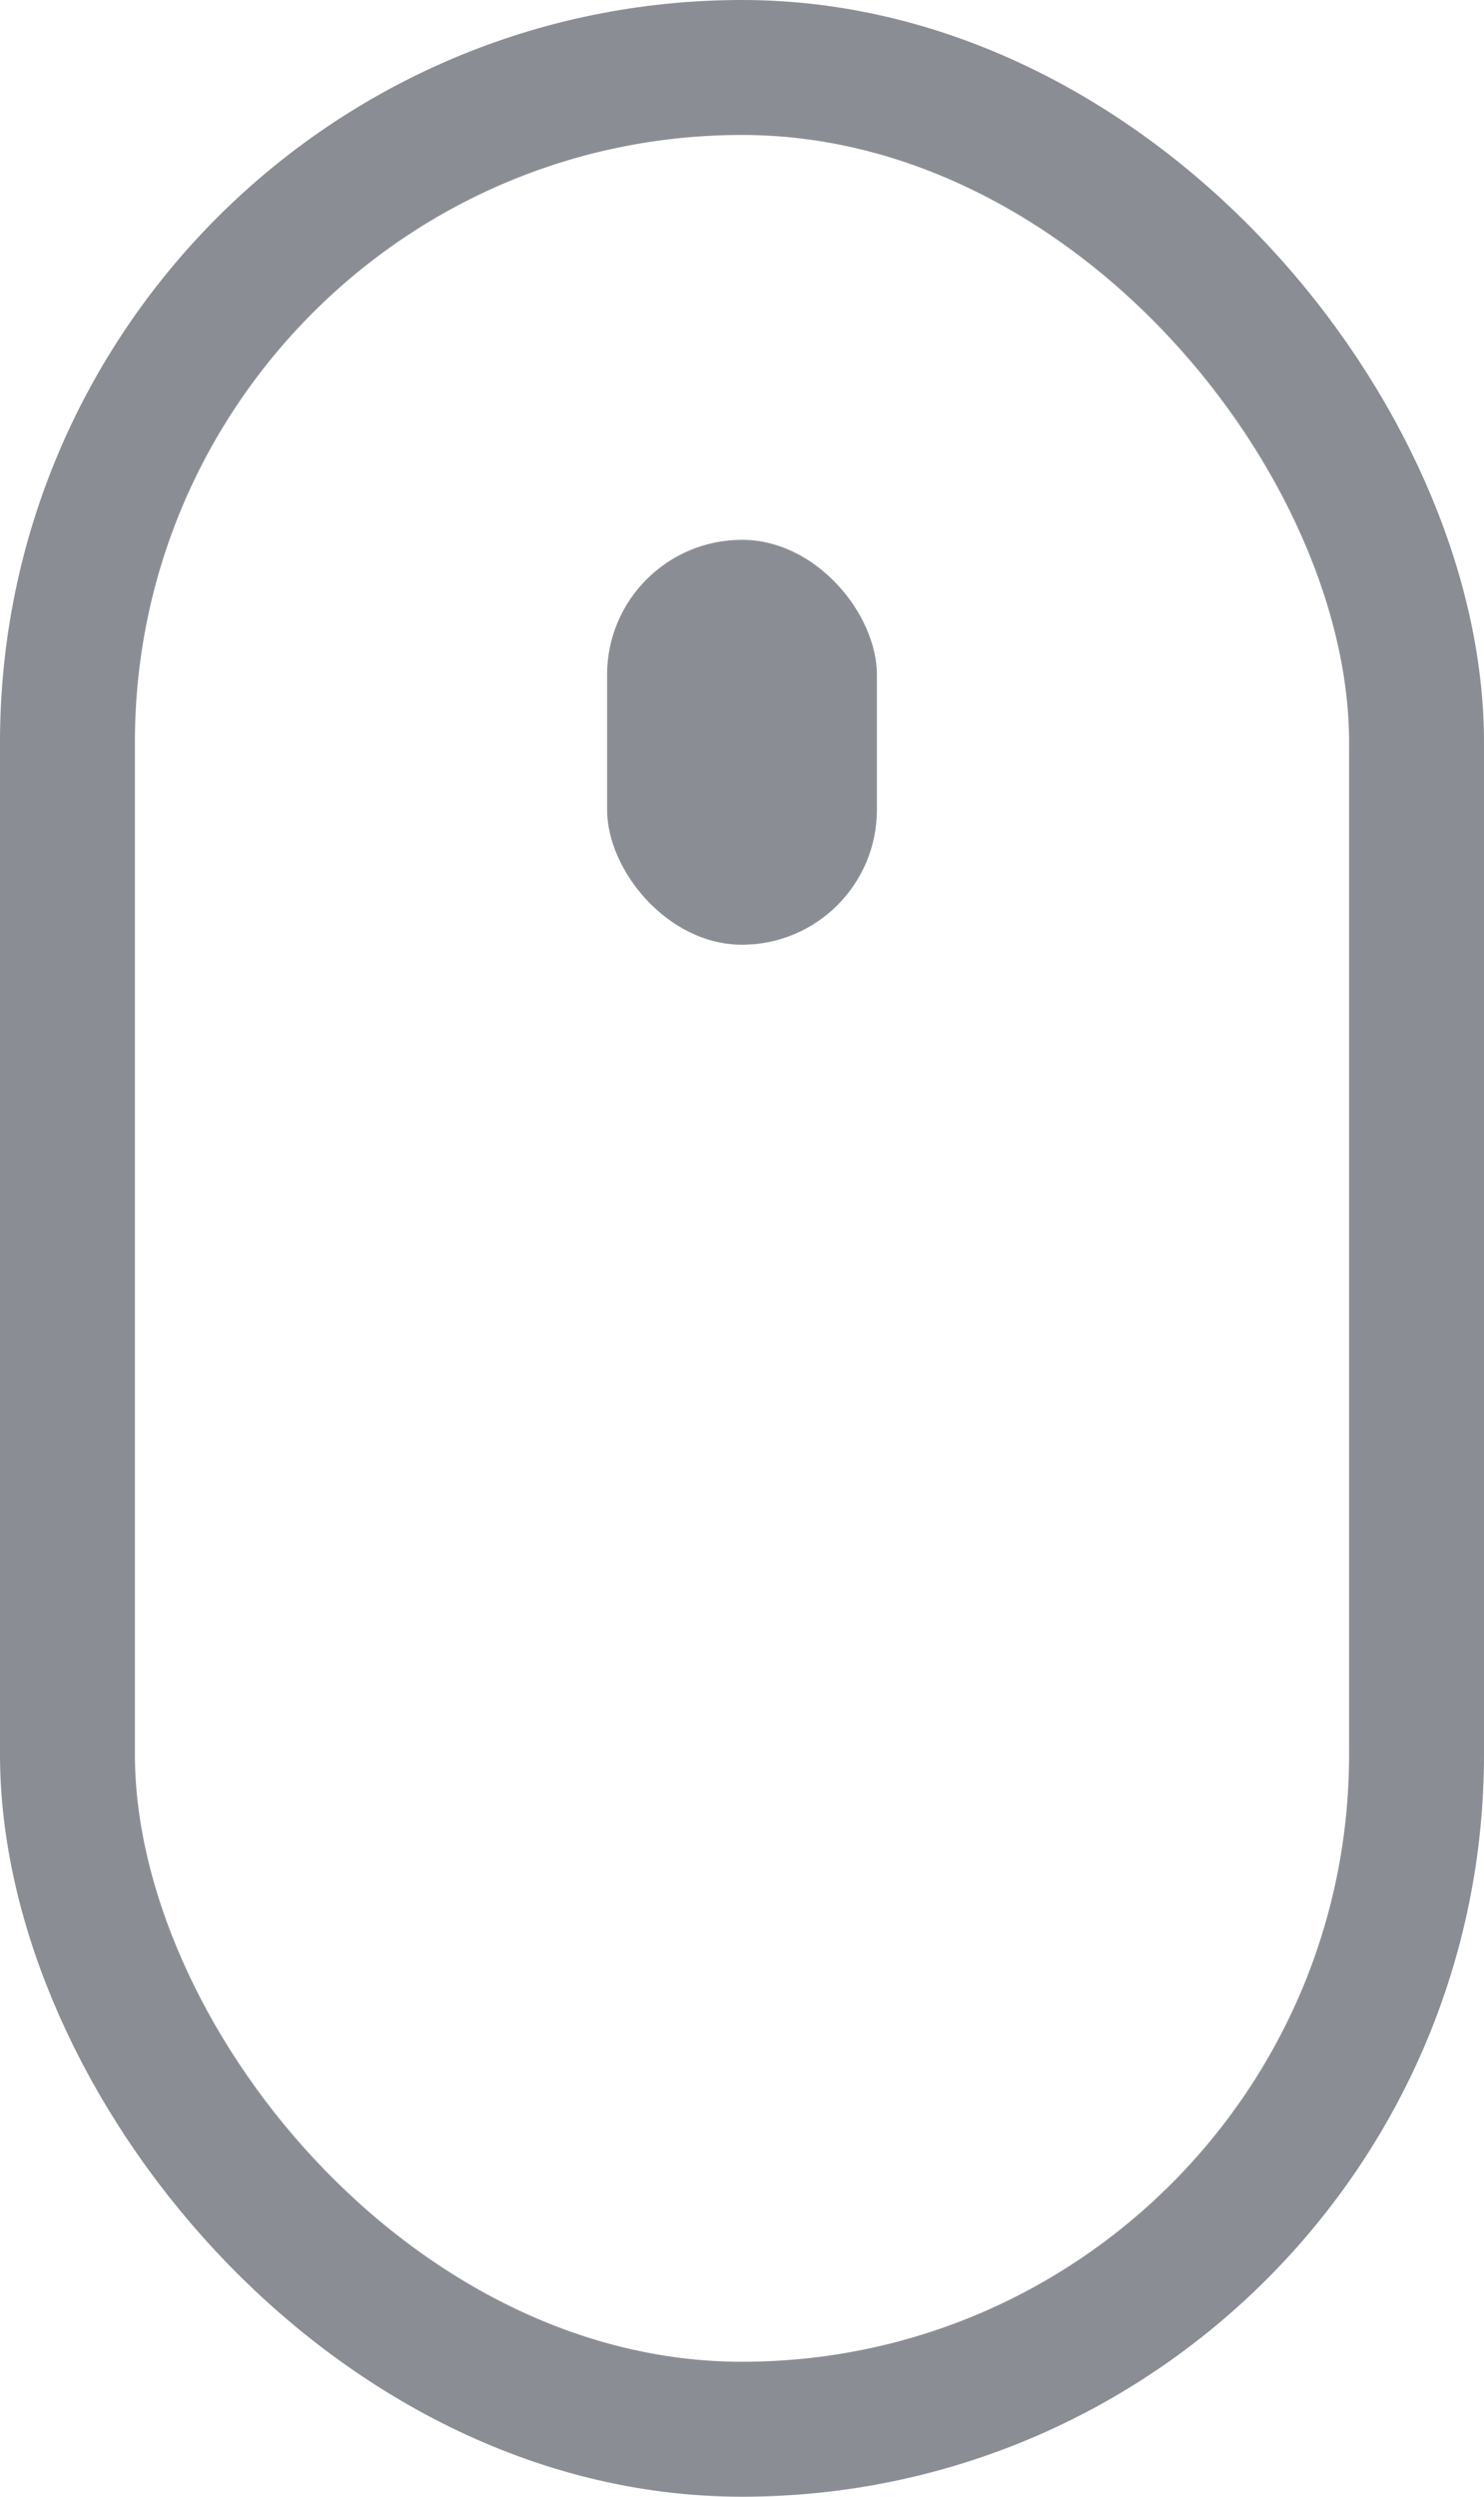
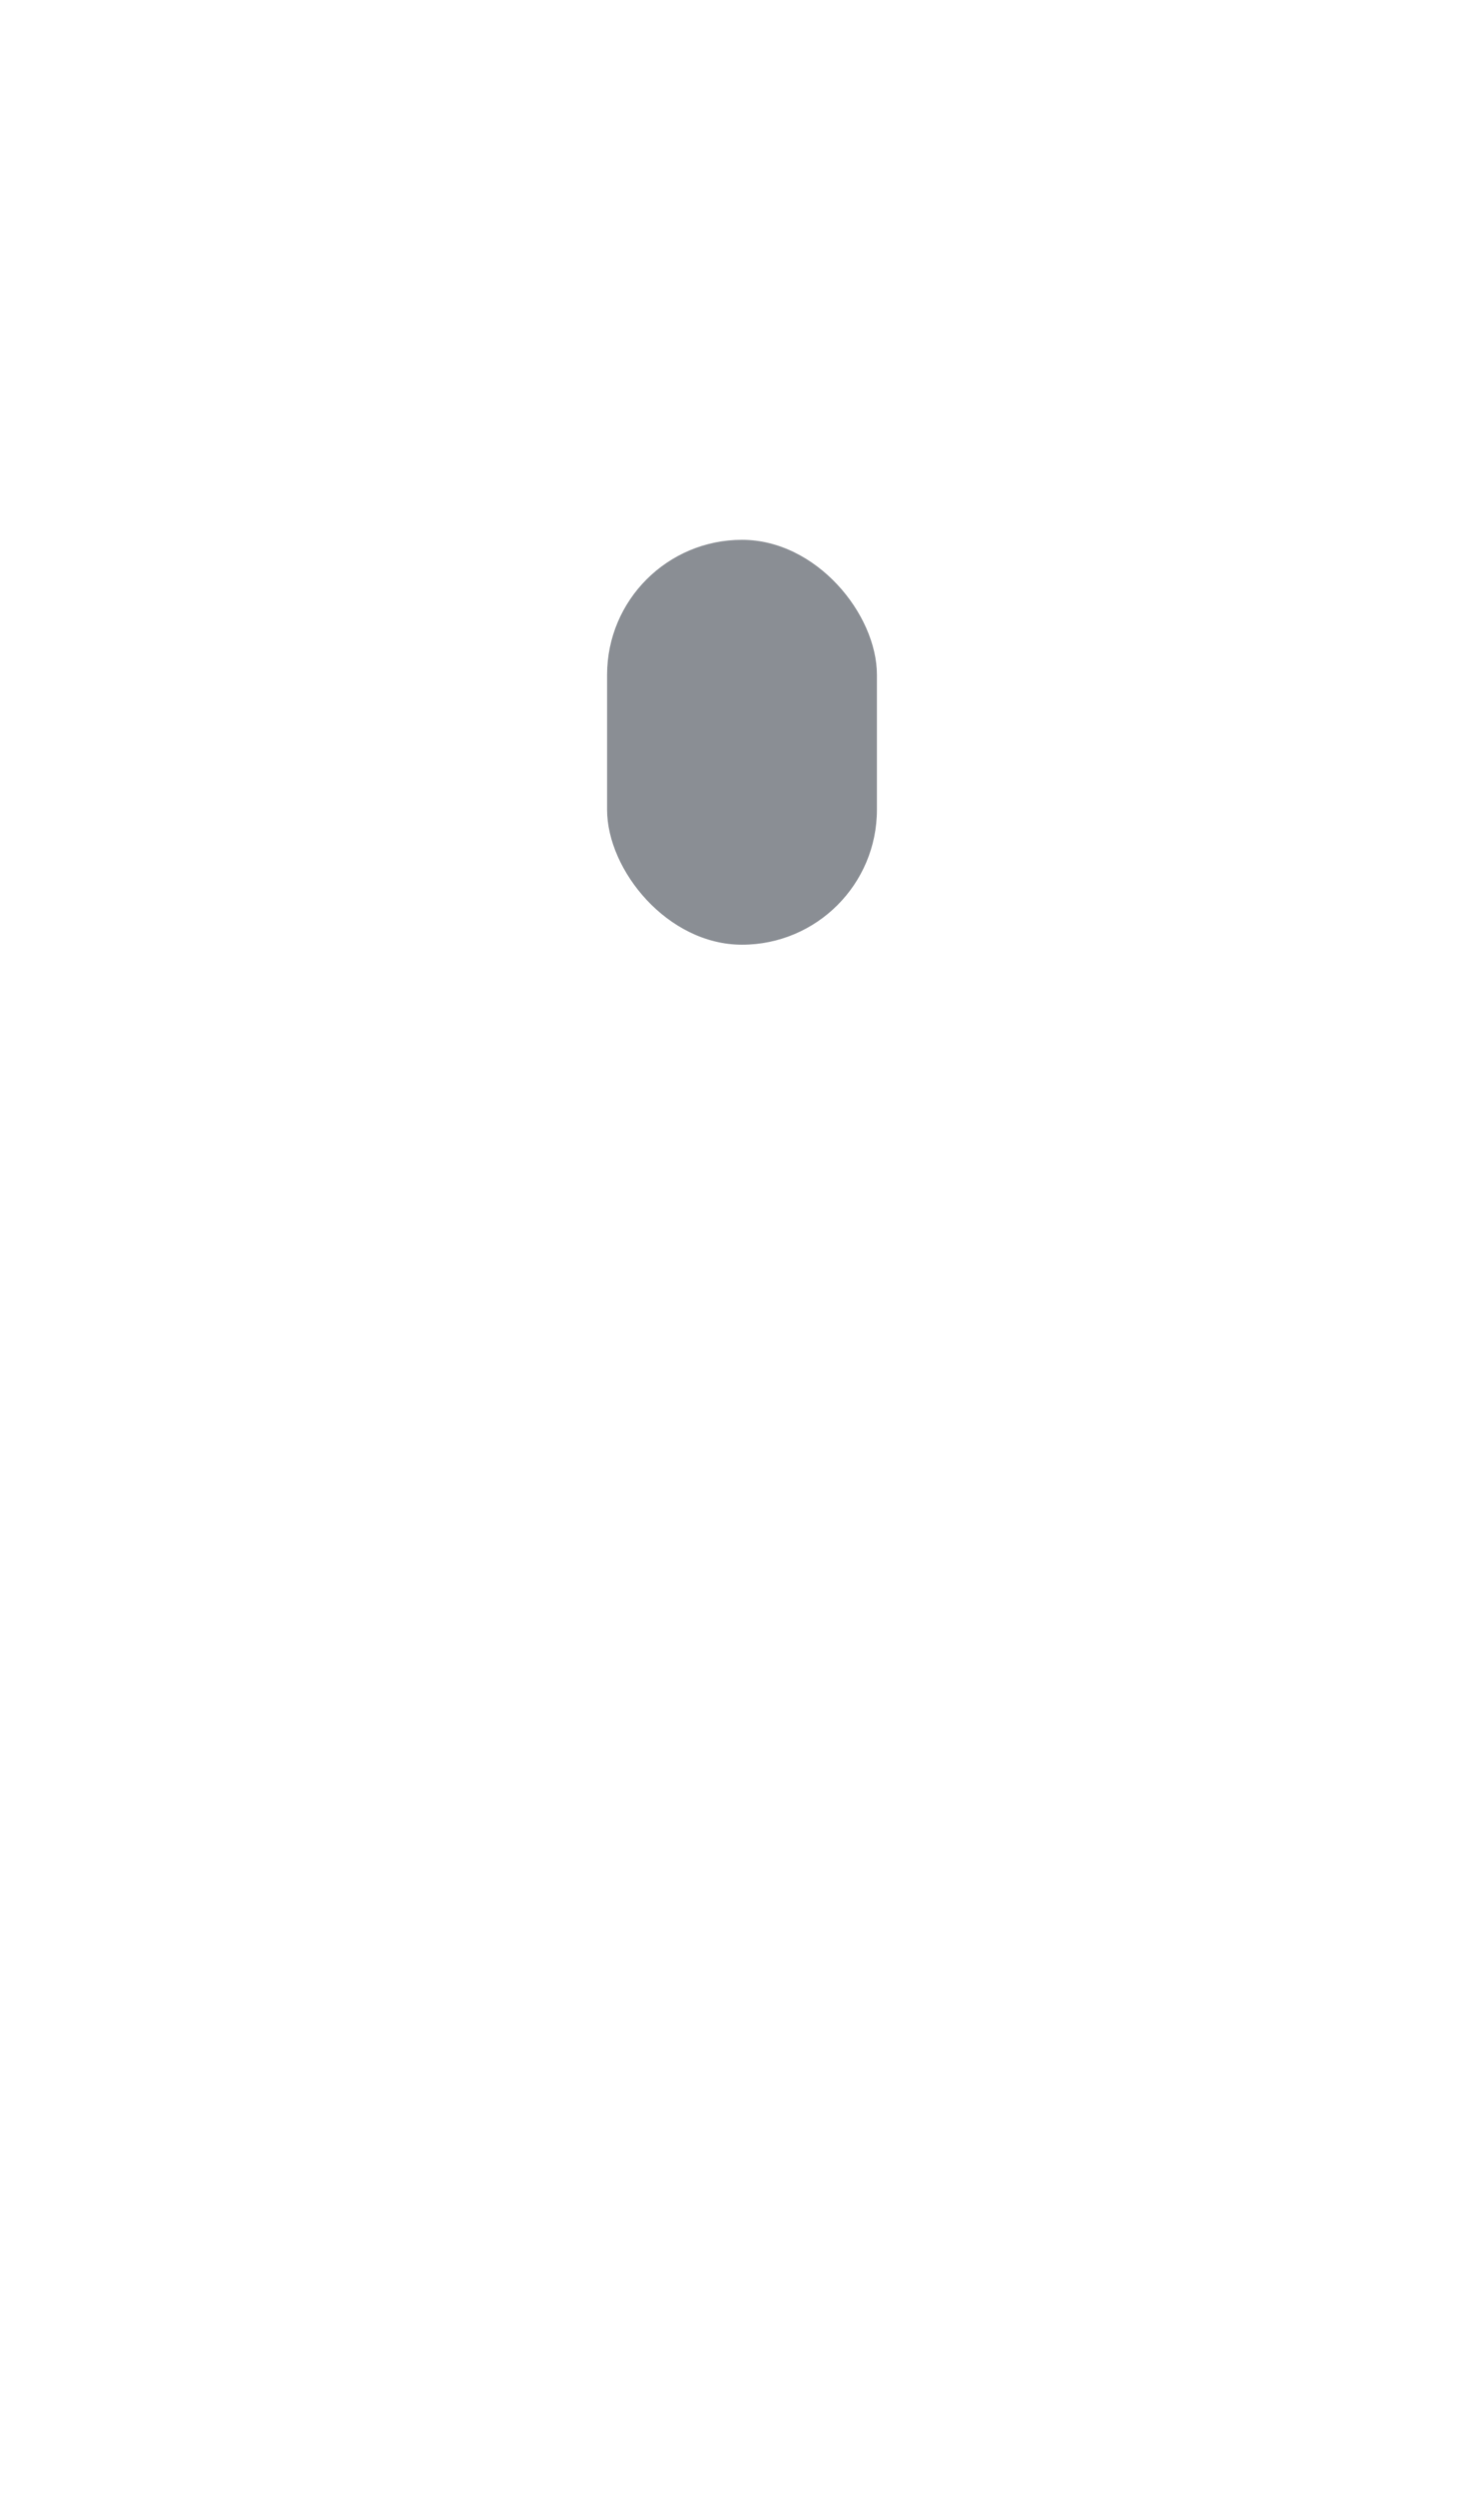
<svg xmlns="http://www.w3.org/2000/svg" width="22" height="37" viewBox="0 0 22 37" fill="none">
-   <rect x="1" y="1" width="20" height="35" rx="10" stroke="#8A8E94" stroke-width="2" />
  <rect x="9" y="8" width="4" height="6" rx="2" fill="#8A8E94" />
</svg>